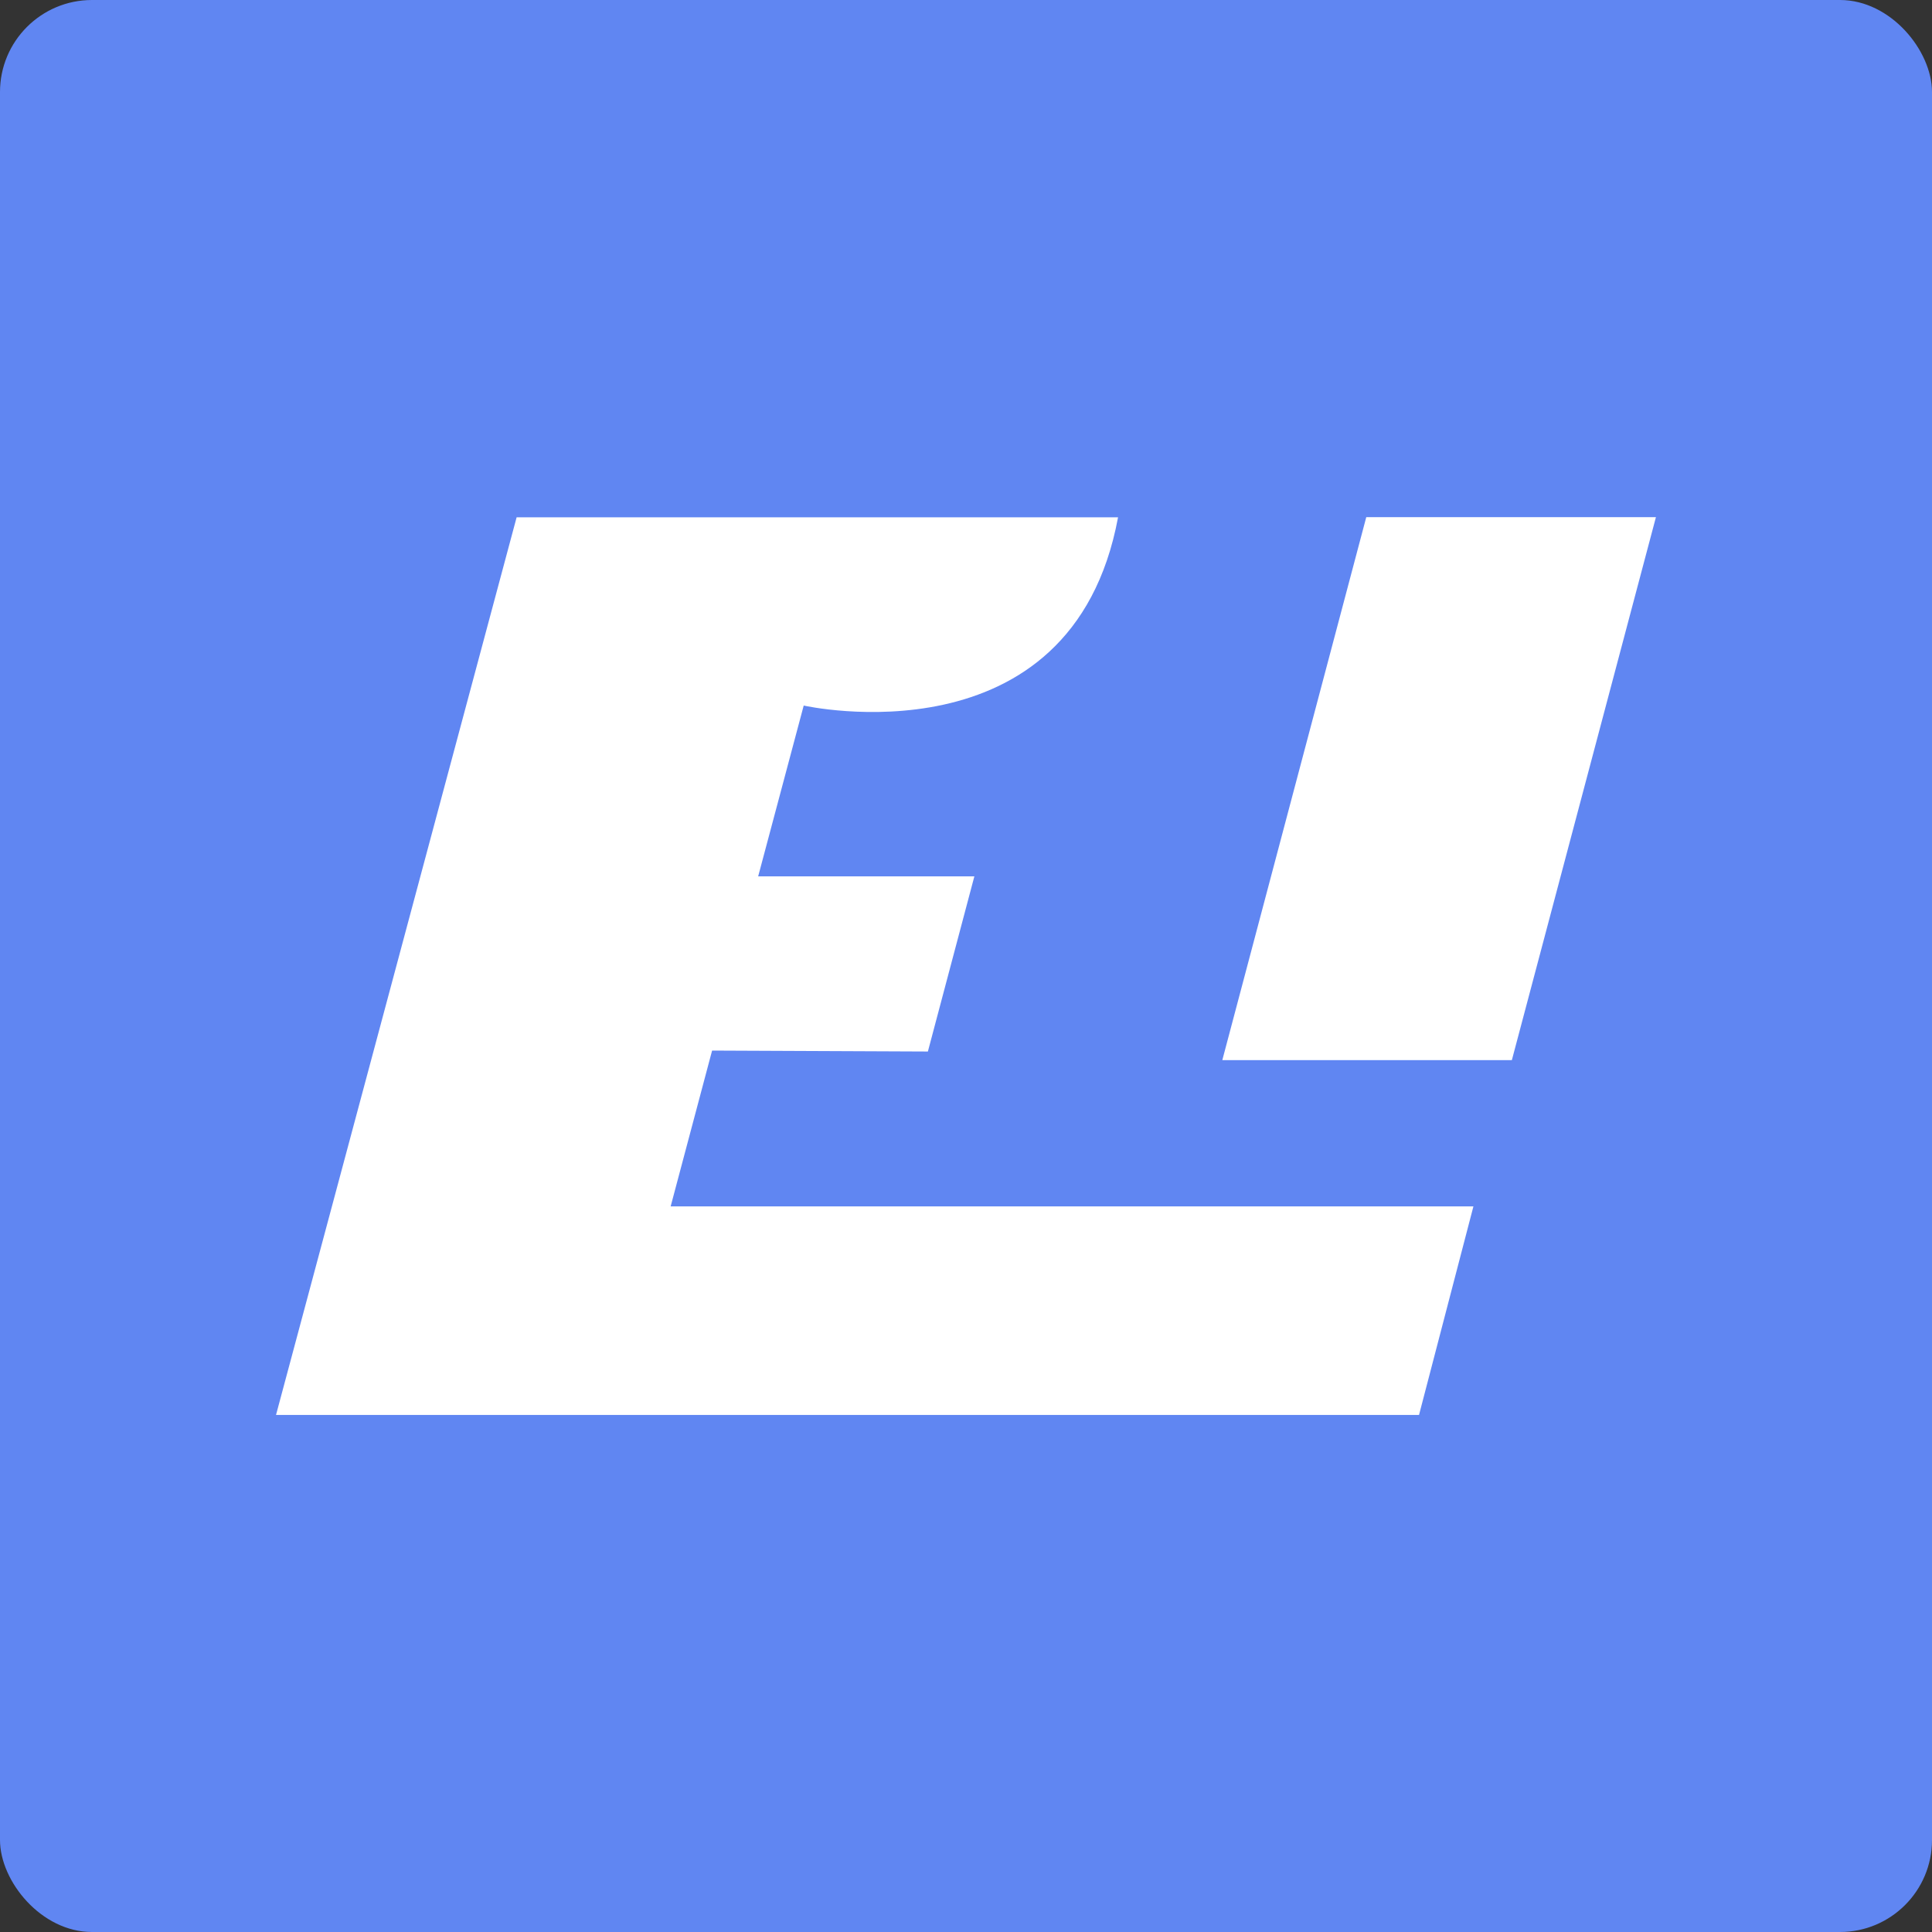
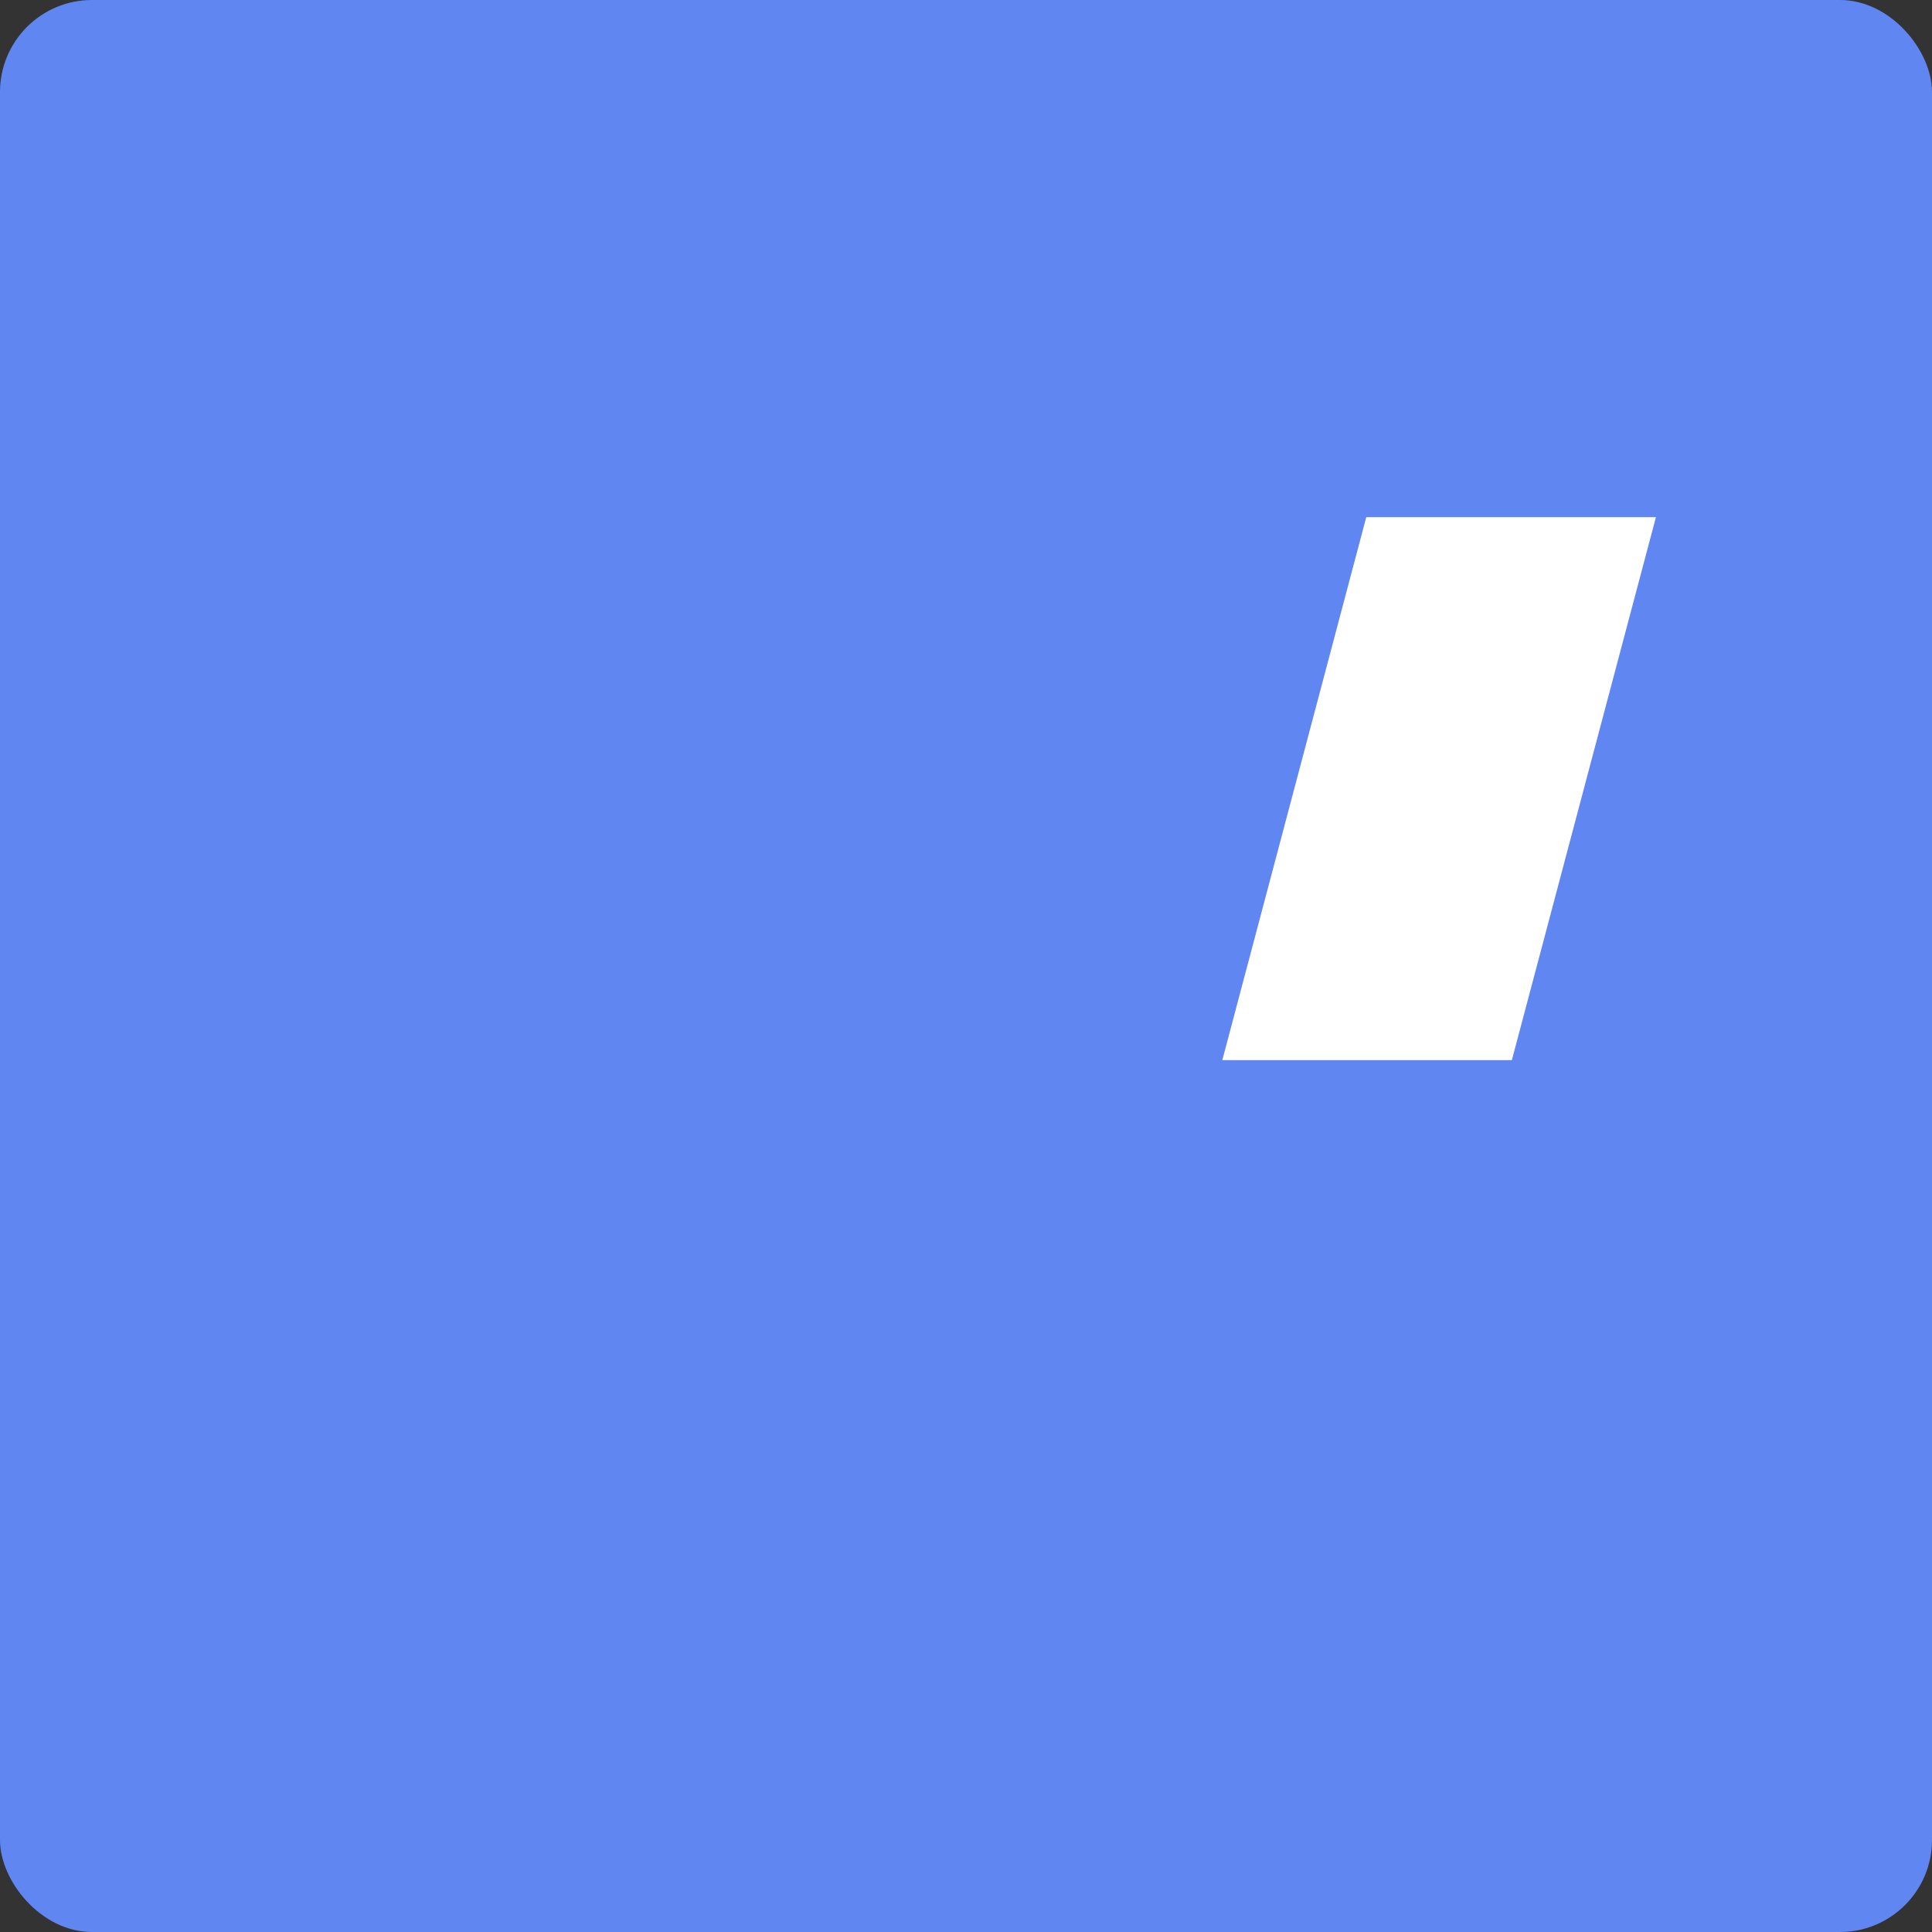
<svg xmlns="http://www.w3.org/2000/svg" width="84" height="84" viewBox="0 0 84 84" fill="none">
  <rect x="0" y="0" width="84" height="84" fill="#333333" stroke="none" />
  <g clip-path="url(#clip0_58_1401)">
    <path d="M84 0H0V84H84V0Z" fill="#6086F2" />
    <path d="M65.733 46.092L71.997 22.485H59.403L53.144 46.092H65.733Z" fill="white" />
-     <path d="M30.961 45.677L40.343 45.718L42.364 38.102H32.964L34.944 30.676C34.944 30.676 46.601 33.302 48.611 22.491H22.462L12.001 61.519H61.697L64.062 52.451H29.159L30.961 45.677Z" fill="white" />
  </g>
  <defs>
    <clipPath id="clip0_58_1401">
      <rect width="84" height="84" rx="4" fill="white" />
    </clipPath>
  </defs>
</svg>